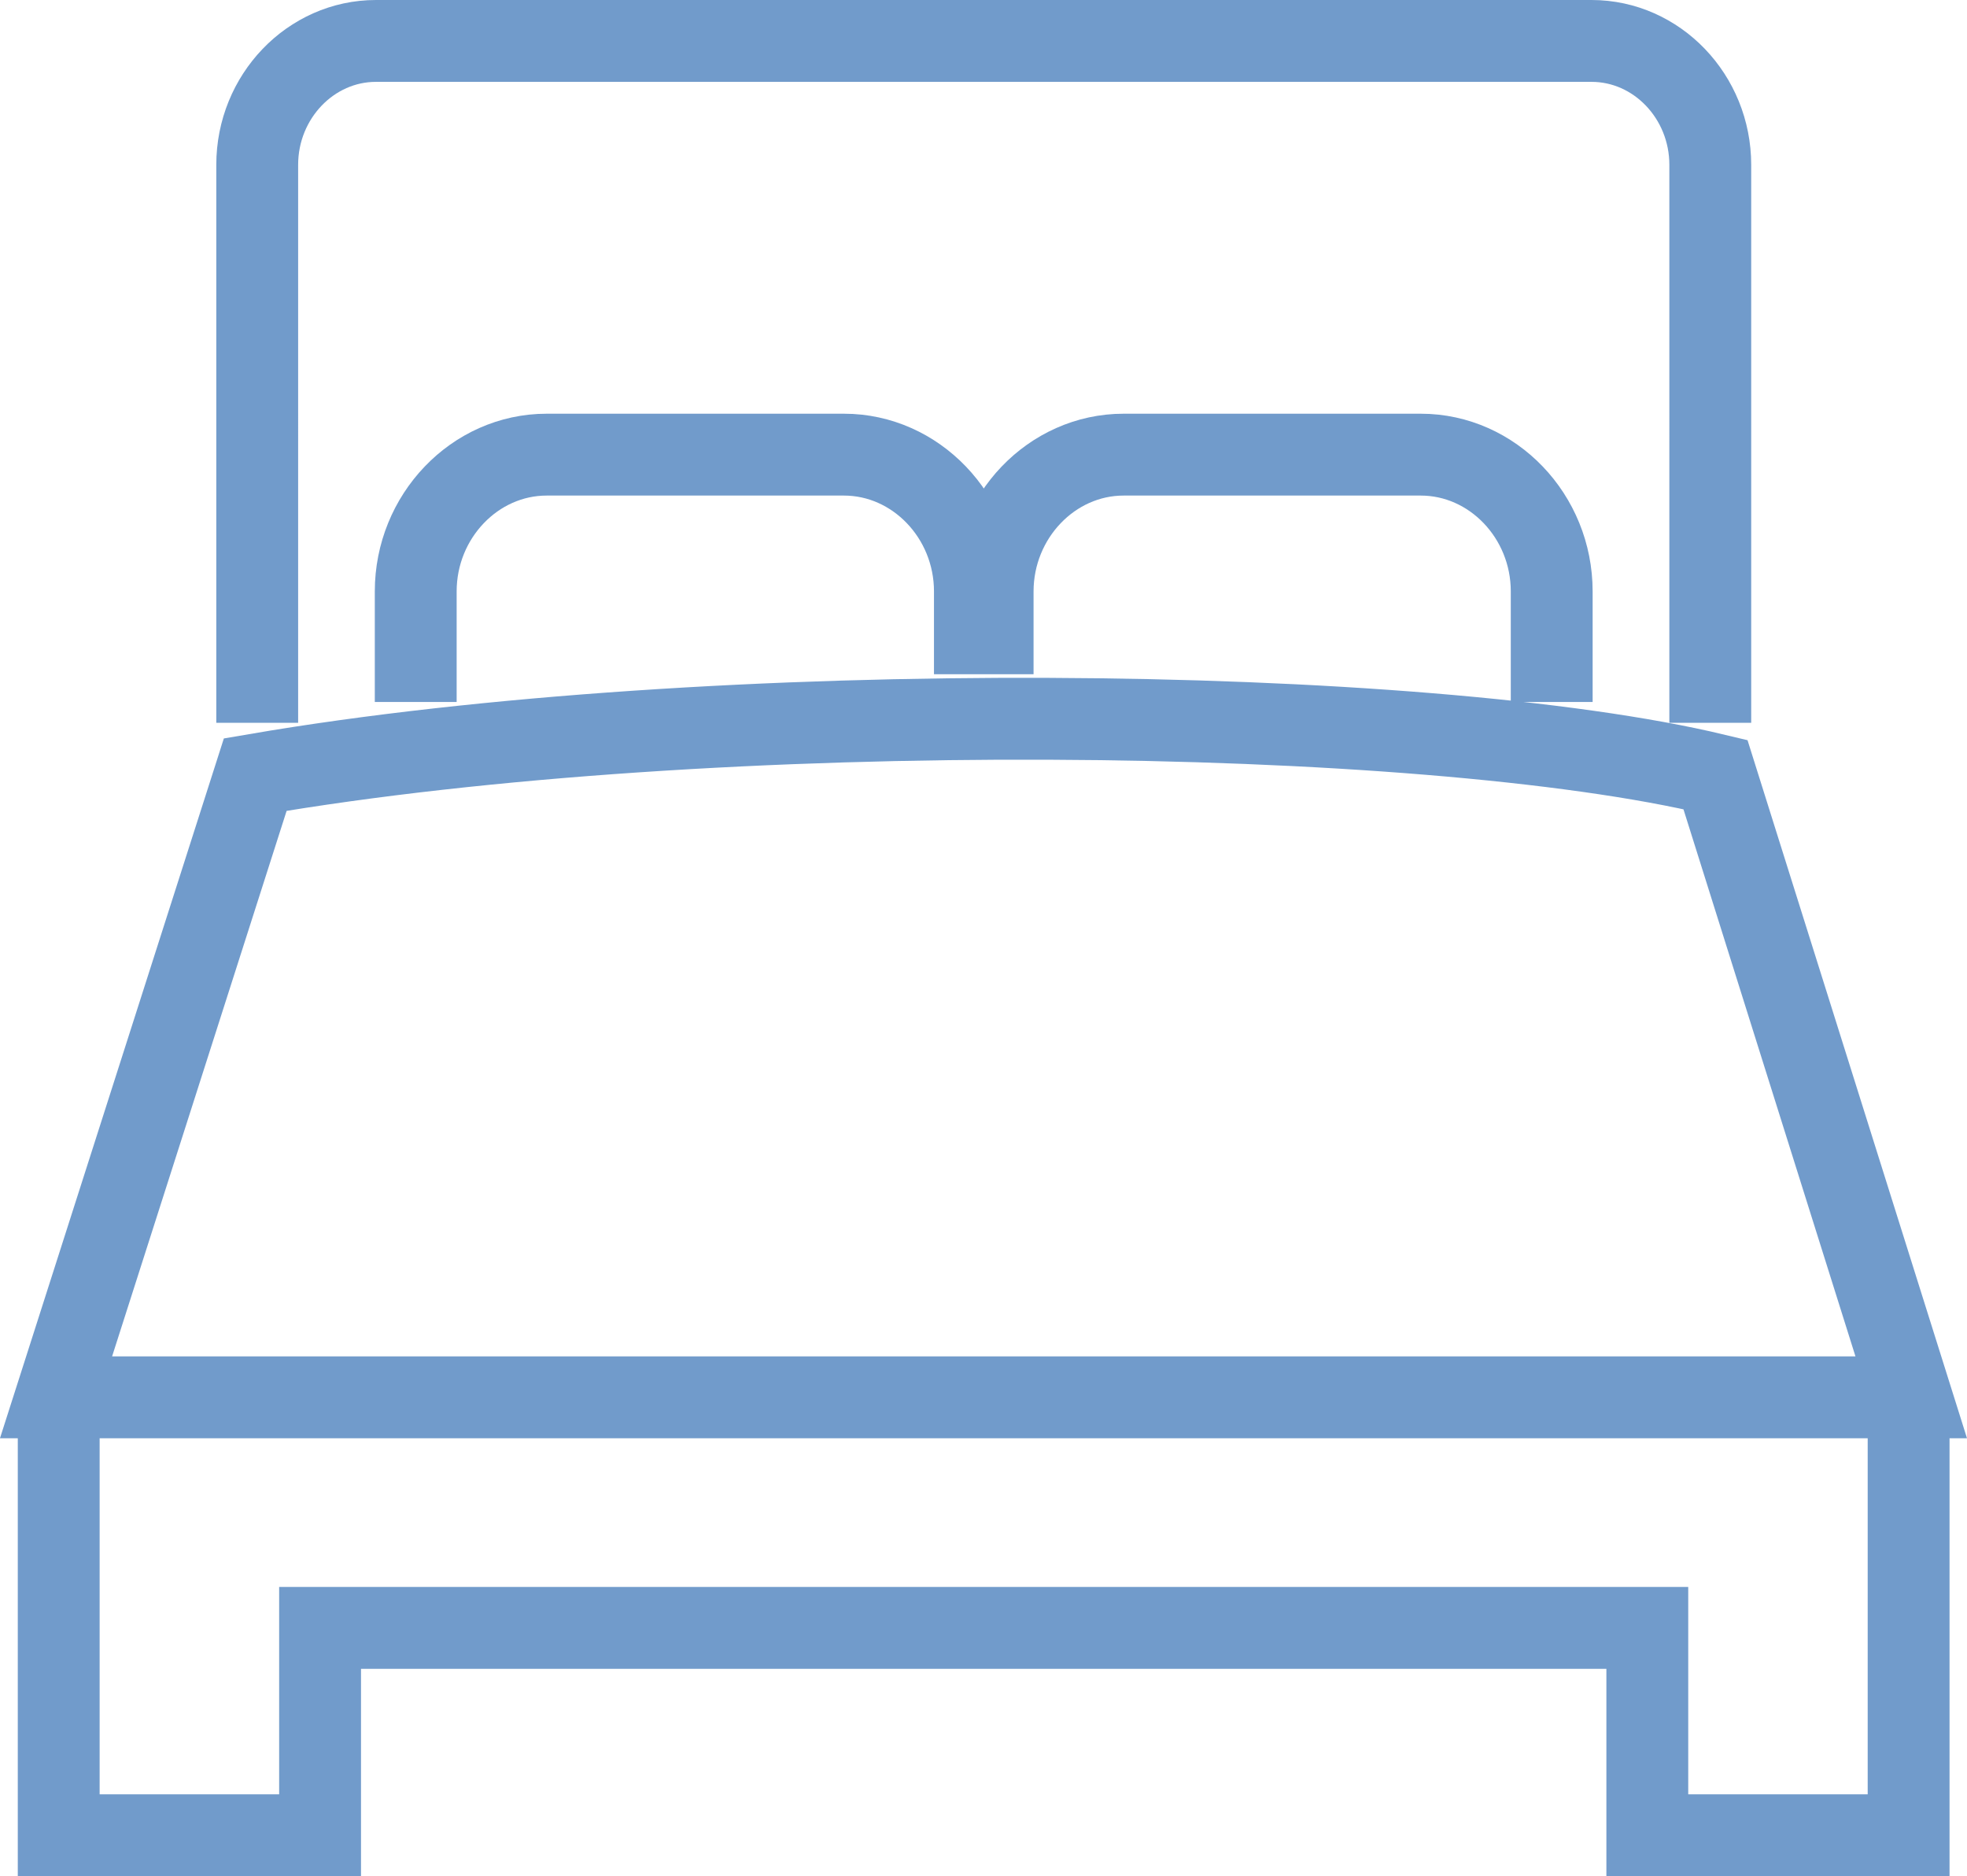
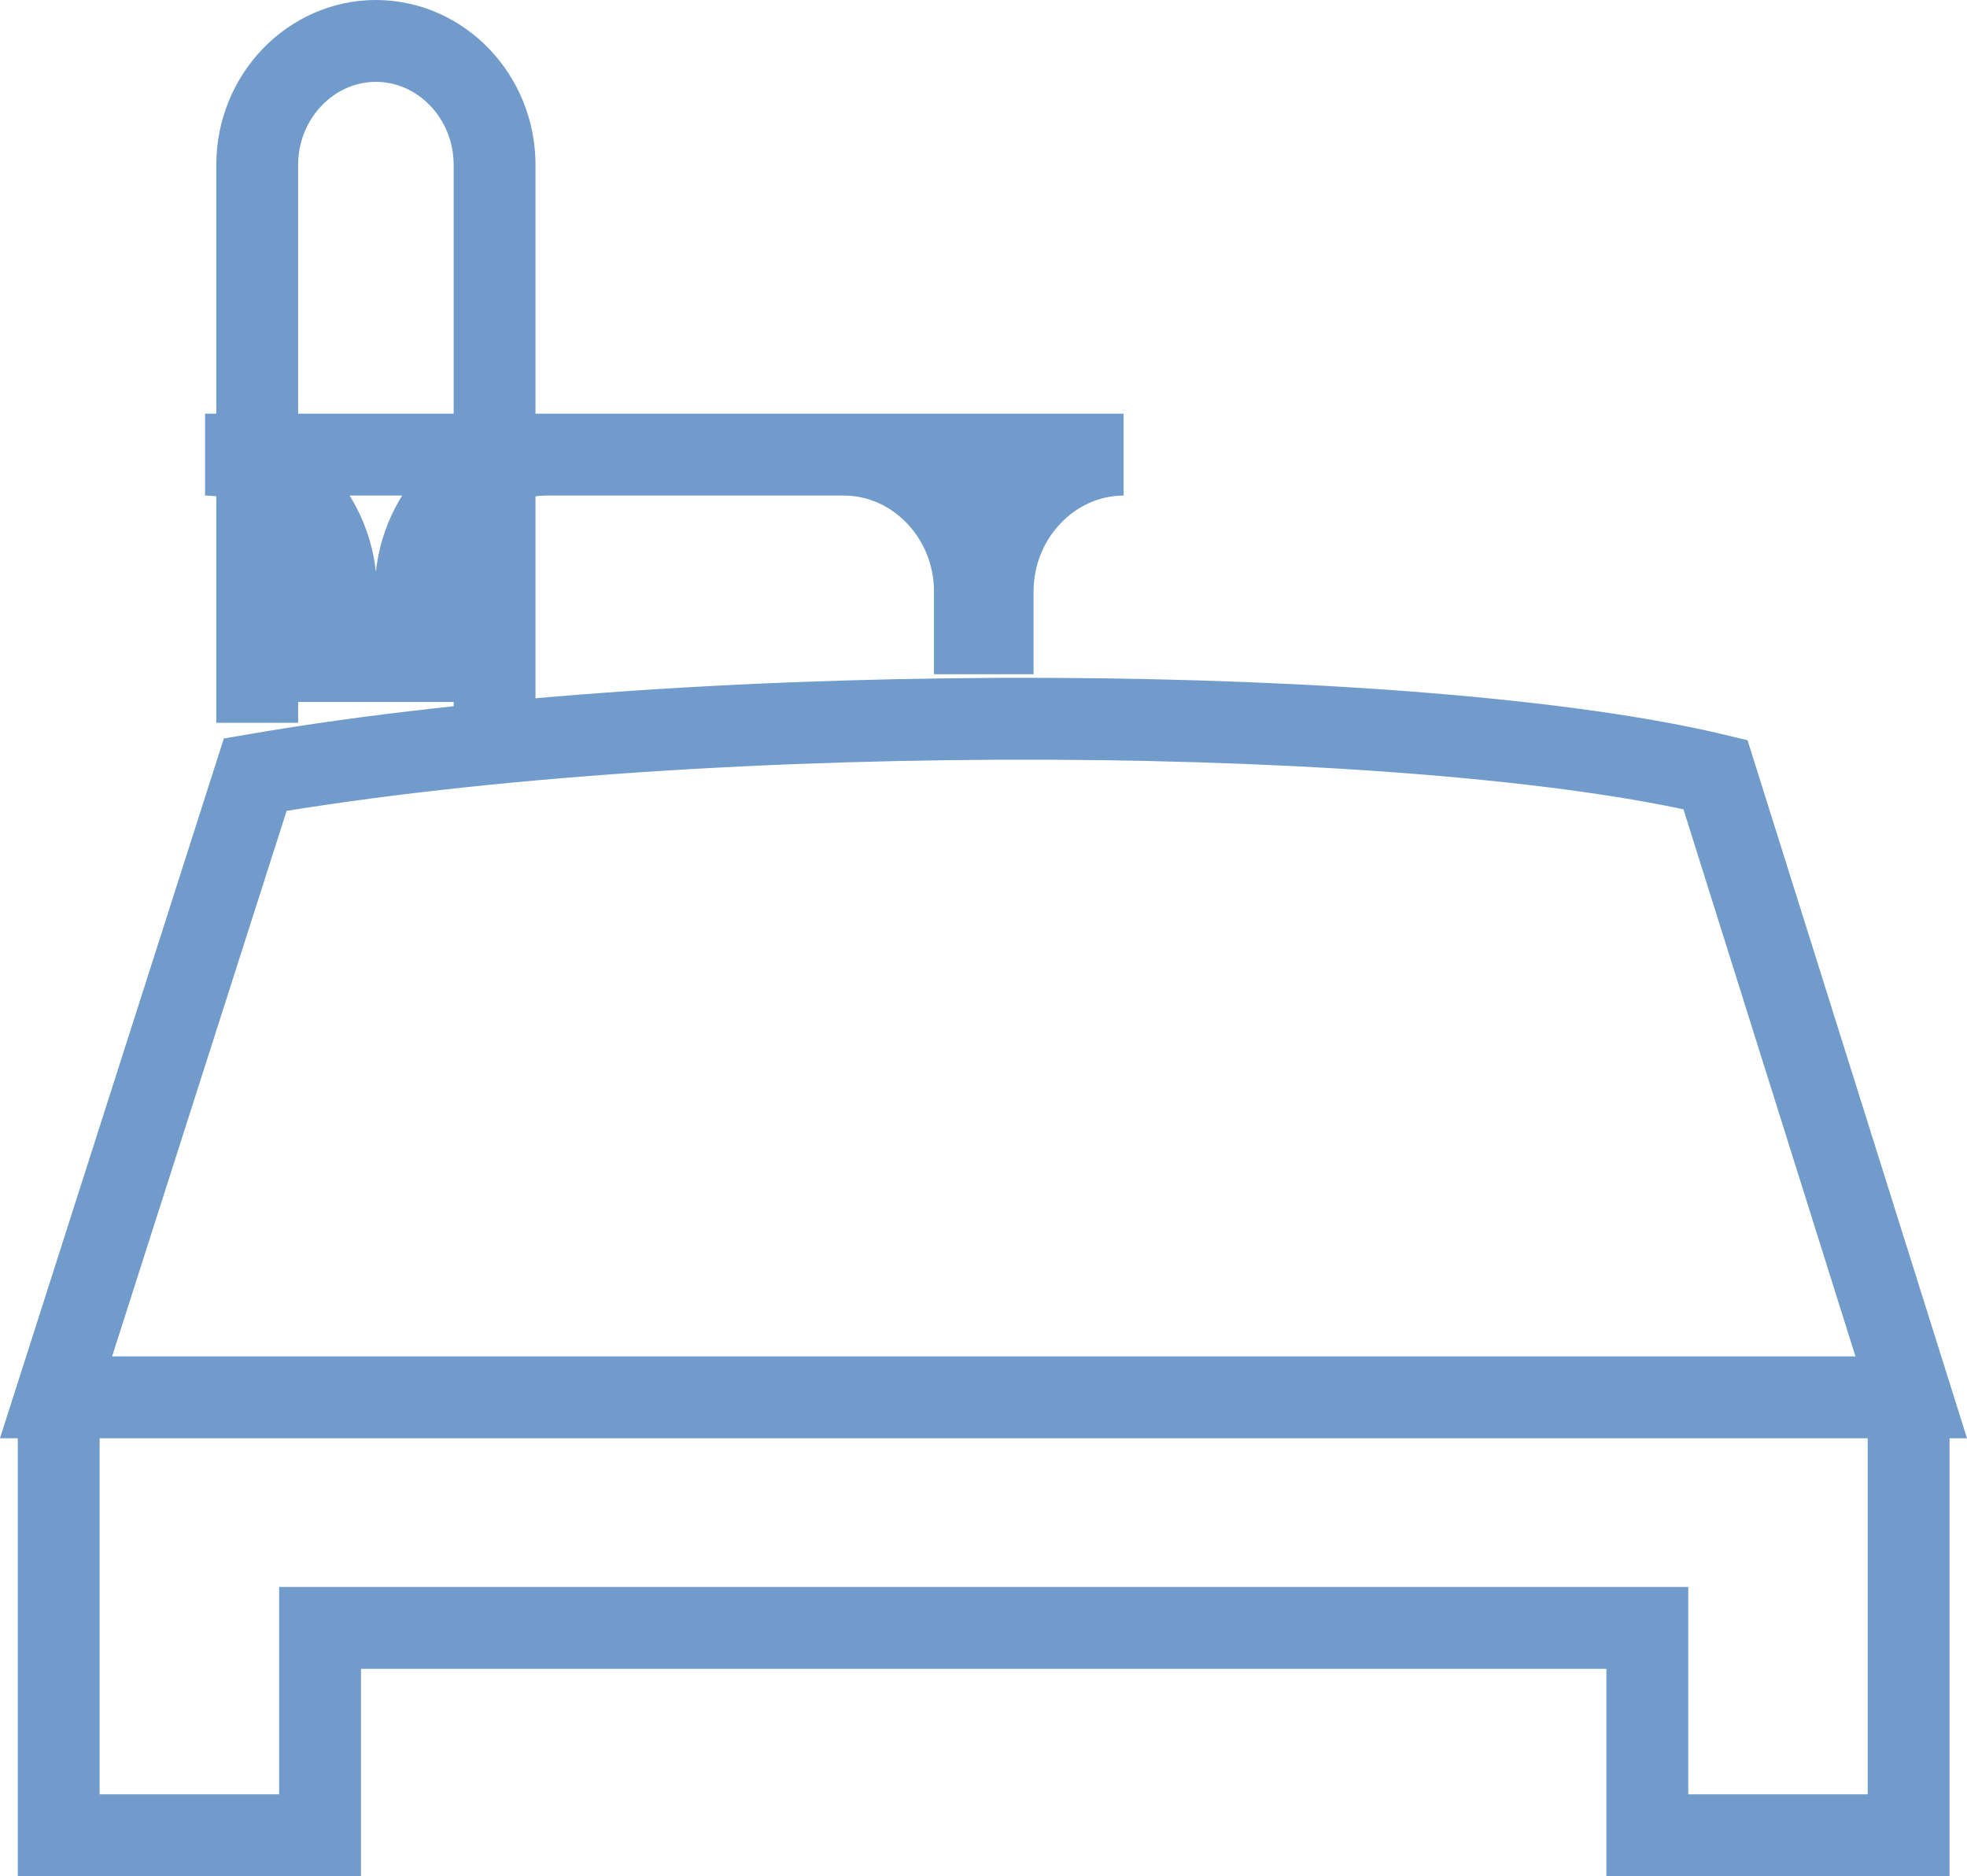
<svg xmlns="http://www.w3.org/2000/svg" viewBox="0 0 360.49 343.77">
  <defs>
    <style>.cls-1{fill:none;stroke:#719bcb;stroke-miterlimit:10;stroke-width:15px;}</style>
  </defs>
  <g id="Layer_2" data-name="Layer 2">
    <g id="Layer_1-2" data-name="Layer 1">
-       <path class="cls-1" d="M349.79,261.3v75H301.9v-38H58.66v38H10.76v-75M68.88,7.5h222.8m0,0c12,0,21.76,10.24,21.76,22.7m0,0V132.45m-29.06-3.82V108.37c0-13.79-10.84-25.06-24-25.06H205.92c-13.17,0-24,11.32-24,25.06v15.18m-3.25,0V108.37c0-13.79-10.86-25.06-24-25.06H100.19c-13.18,0-24,11.31-24,25.06v20.26m-29.05,3.82V30.2m0,0c0-12.48,9.79-22.7,21.76-22.7M46.78,141.94c84.3-14.44,214.07-12.83,267.61,0l35.88,114.11h-340L46.78,141.94Z" />
+       <path class="cls-1" d="M349.79,261.3v75H301.9v-38H58.66v38H10.76v-75M68.88,7.5m0,0c12,0,21.76,10.24,21.76,22.7m0,0V132.45m-29.06-3.82V108.37c0-13.79-10.84-25.06-24-25.06H205.92c-13.17,0-24,11.32-24,25.06v15.18m-3.25,0V108.37c0-13.79-10.86-25.06-24-25.06H100.19c-13.18,0-24,11.31-24,25.06v20.26m-29.05,3.82V30.2m0,0c0-12.48,9.79-22.7,21.76-22.7M46.78,141.94c84.3-14.44,214.07-12.83,267.61,0l35.88,114.11h-340L46.78,141.94Z" />
    </g>
  </g>
</svg>